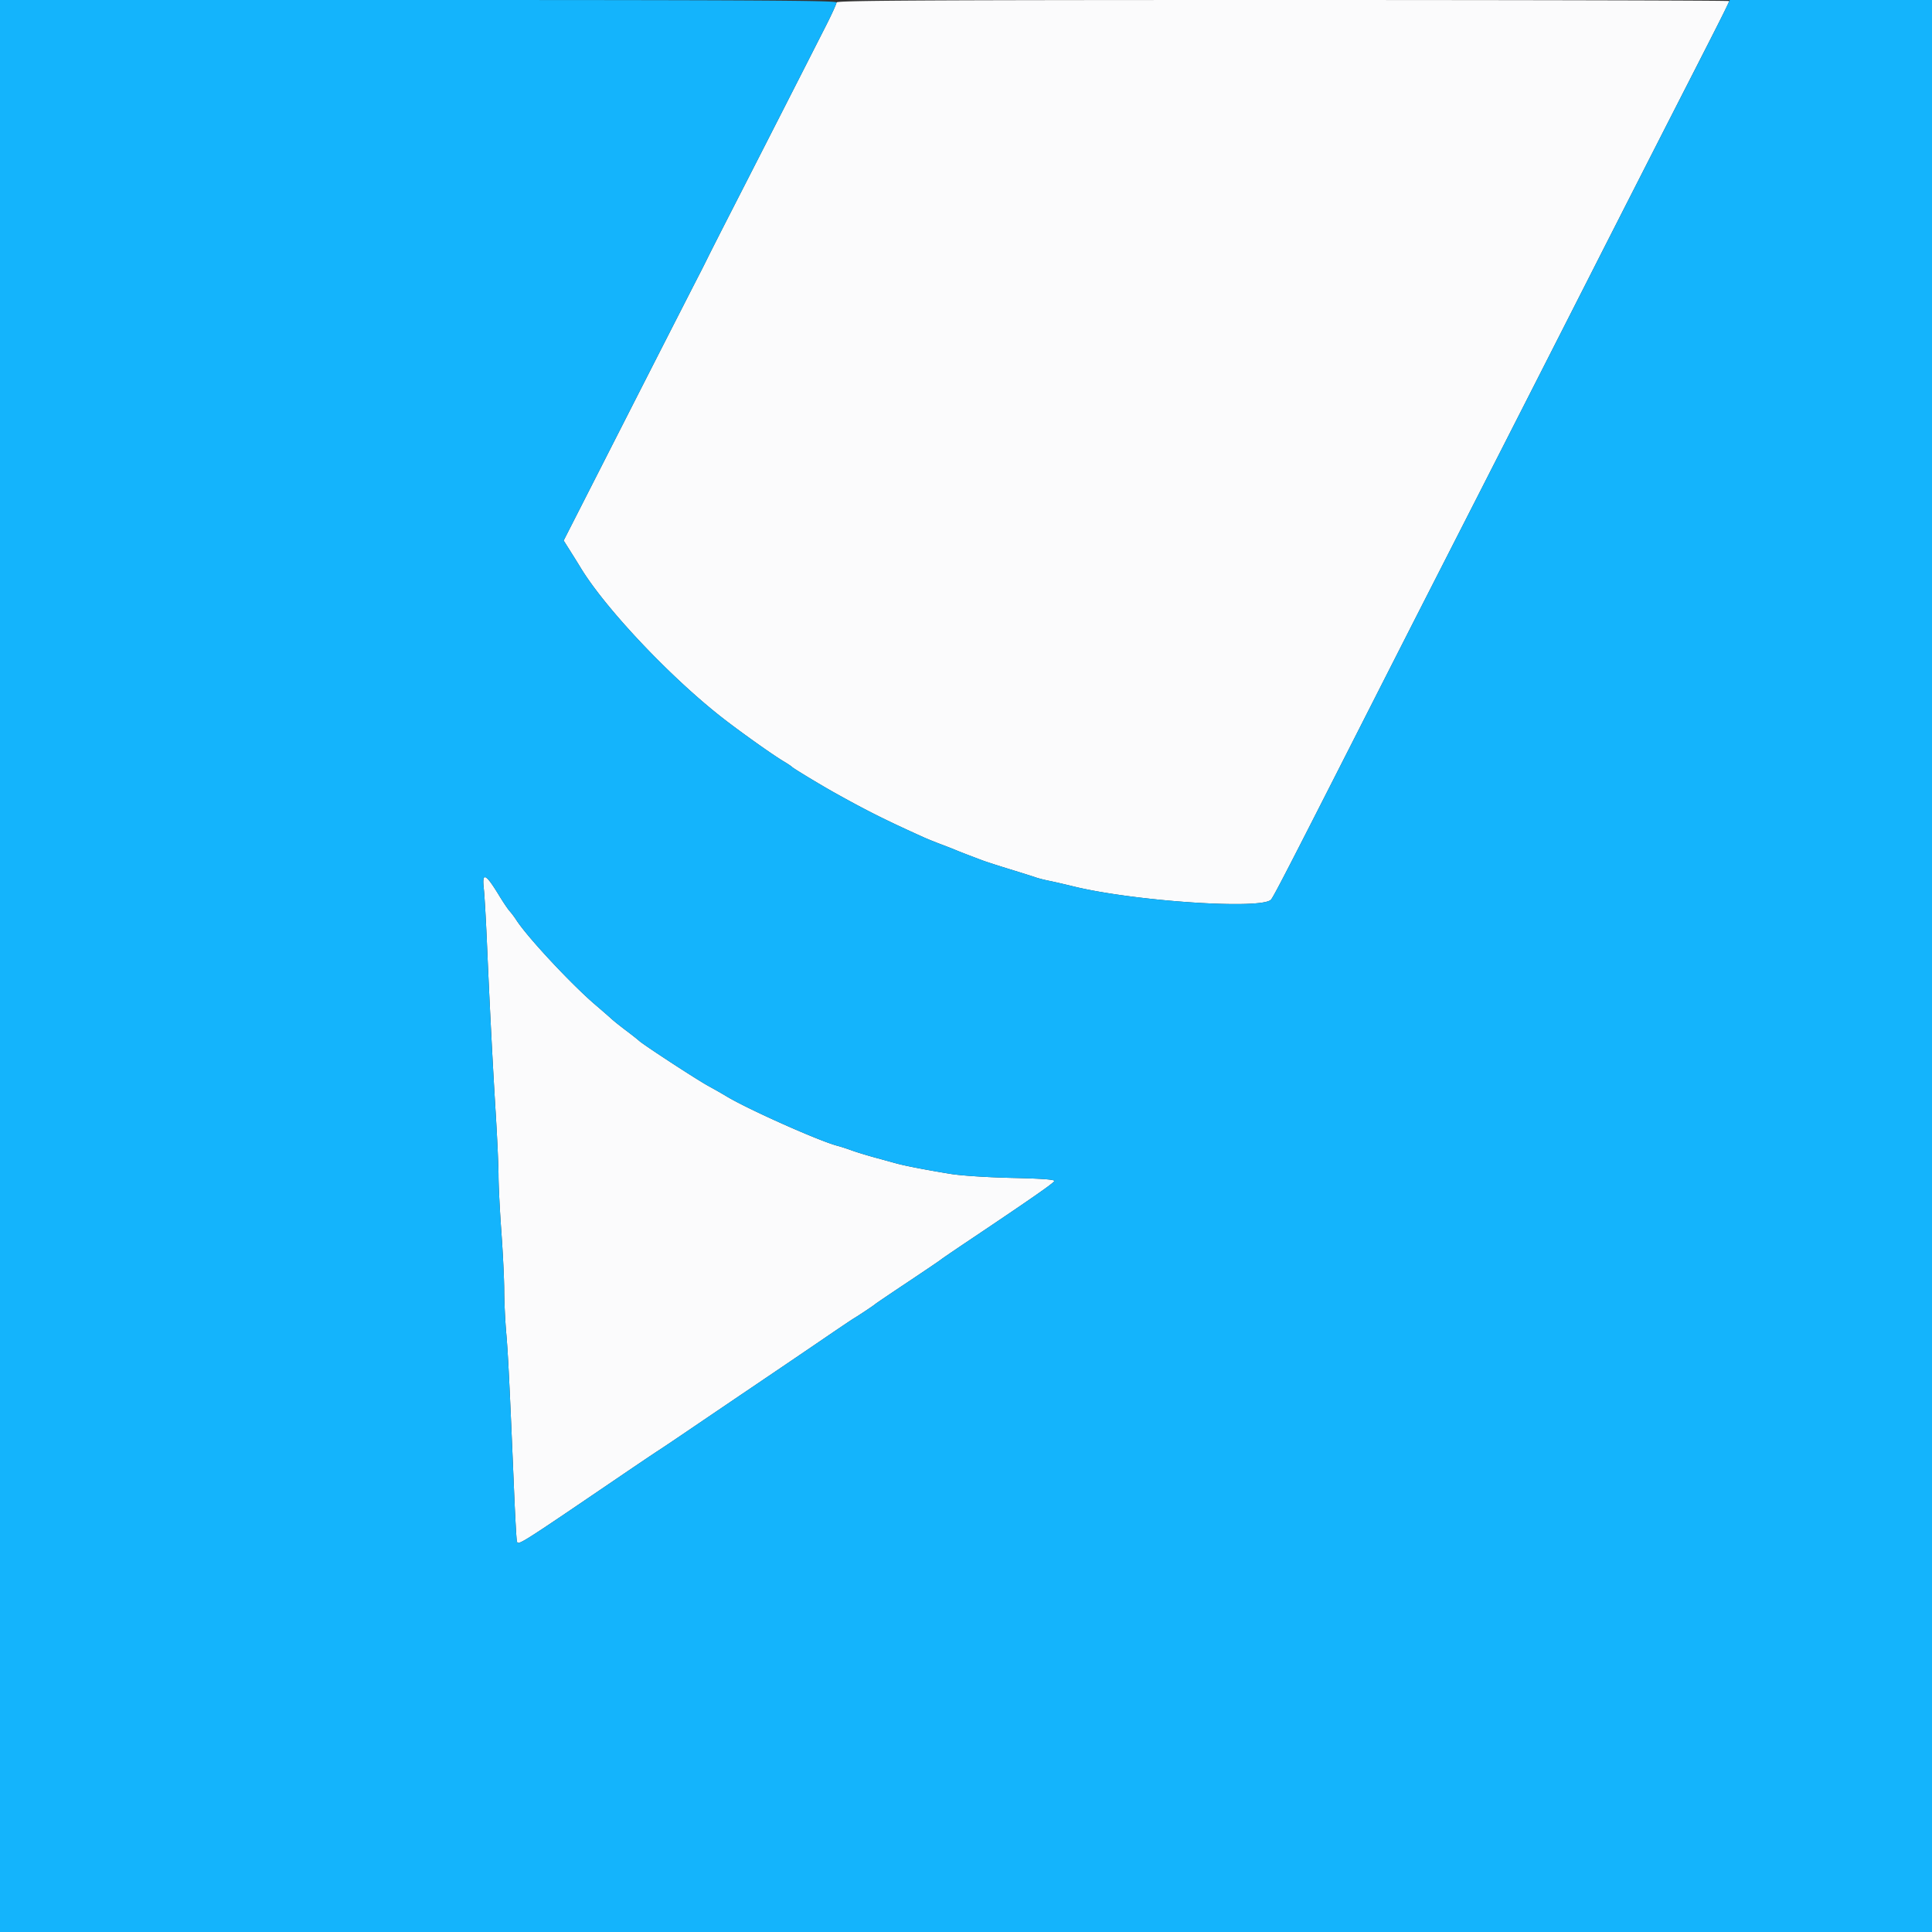
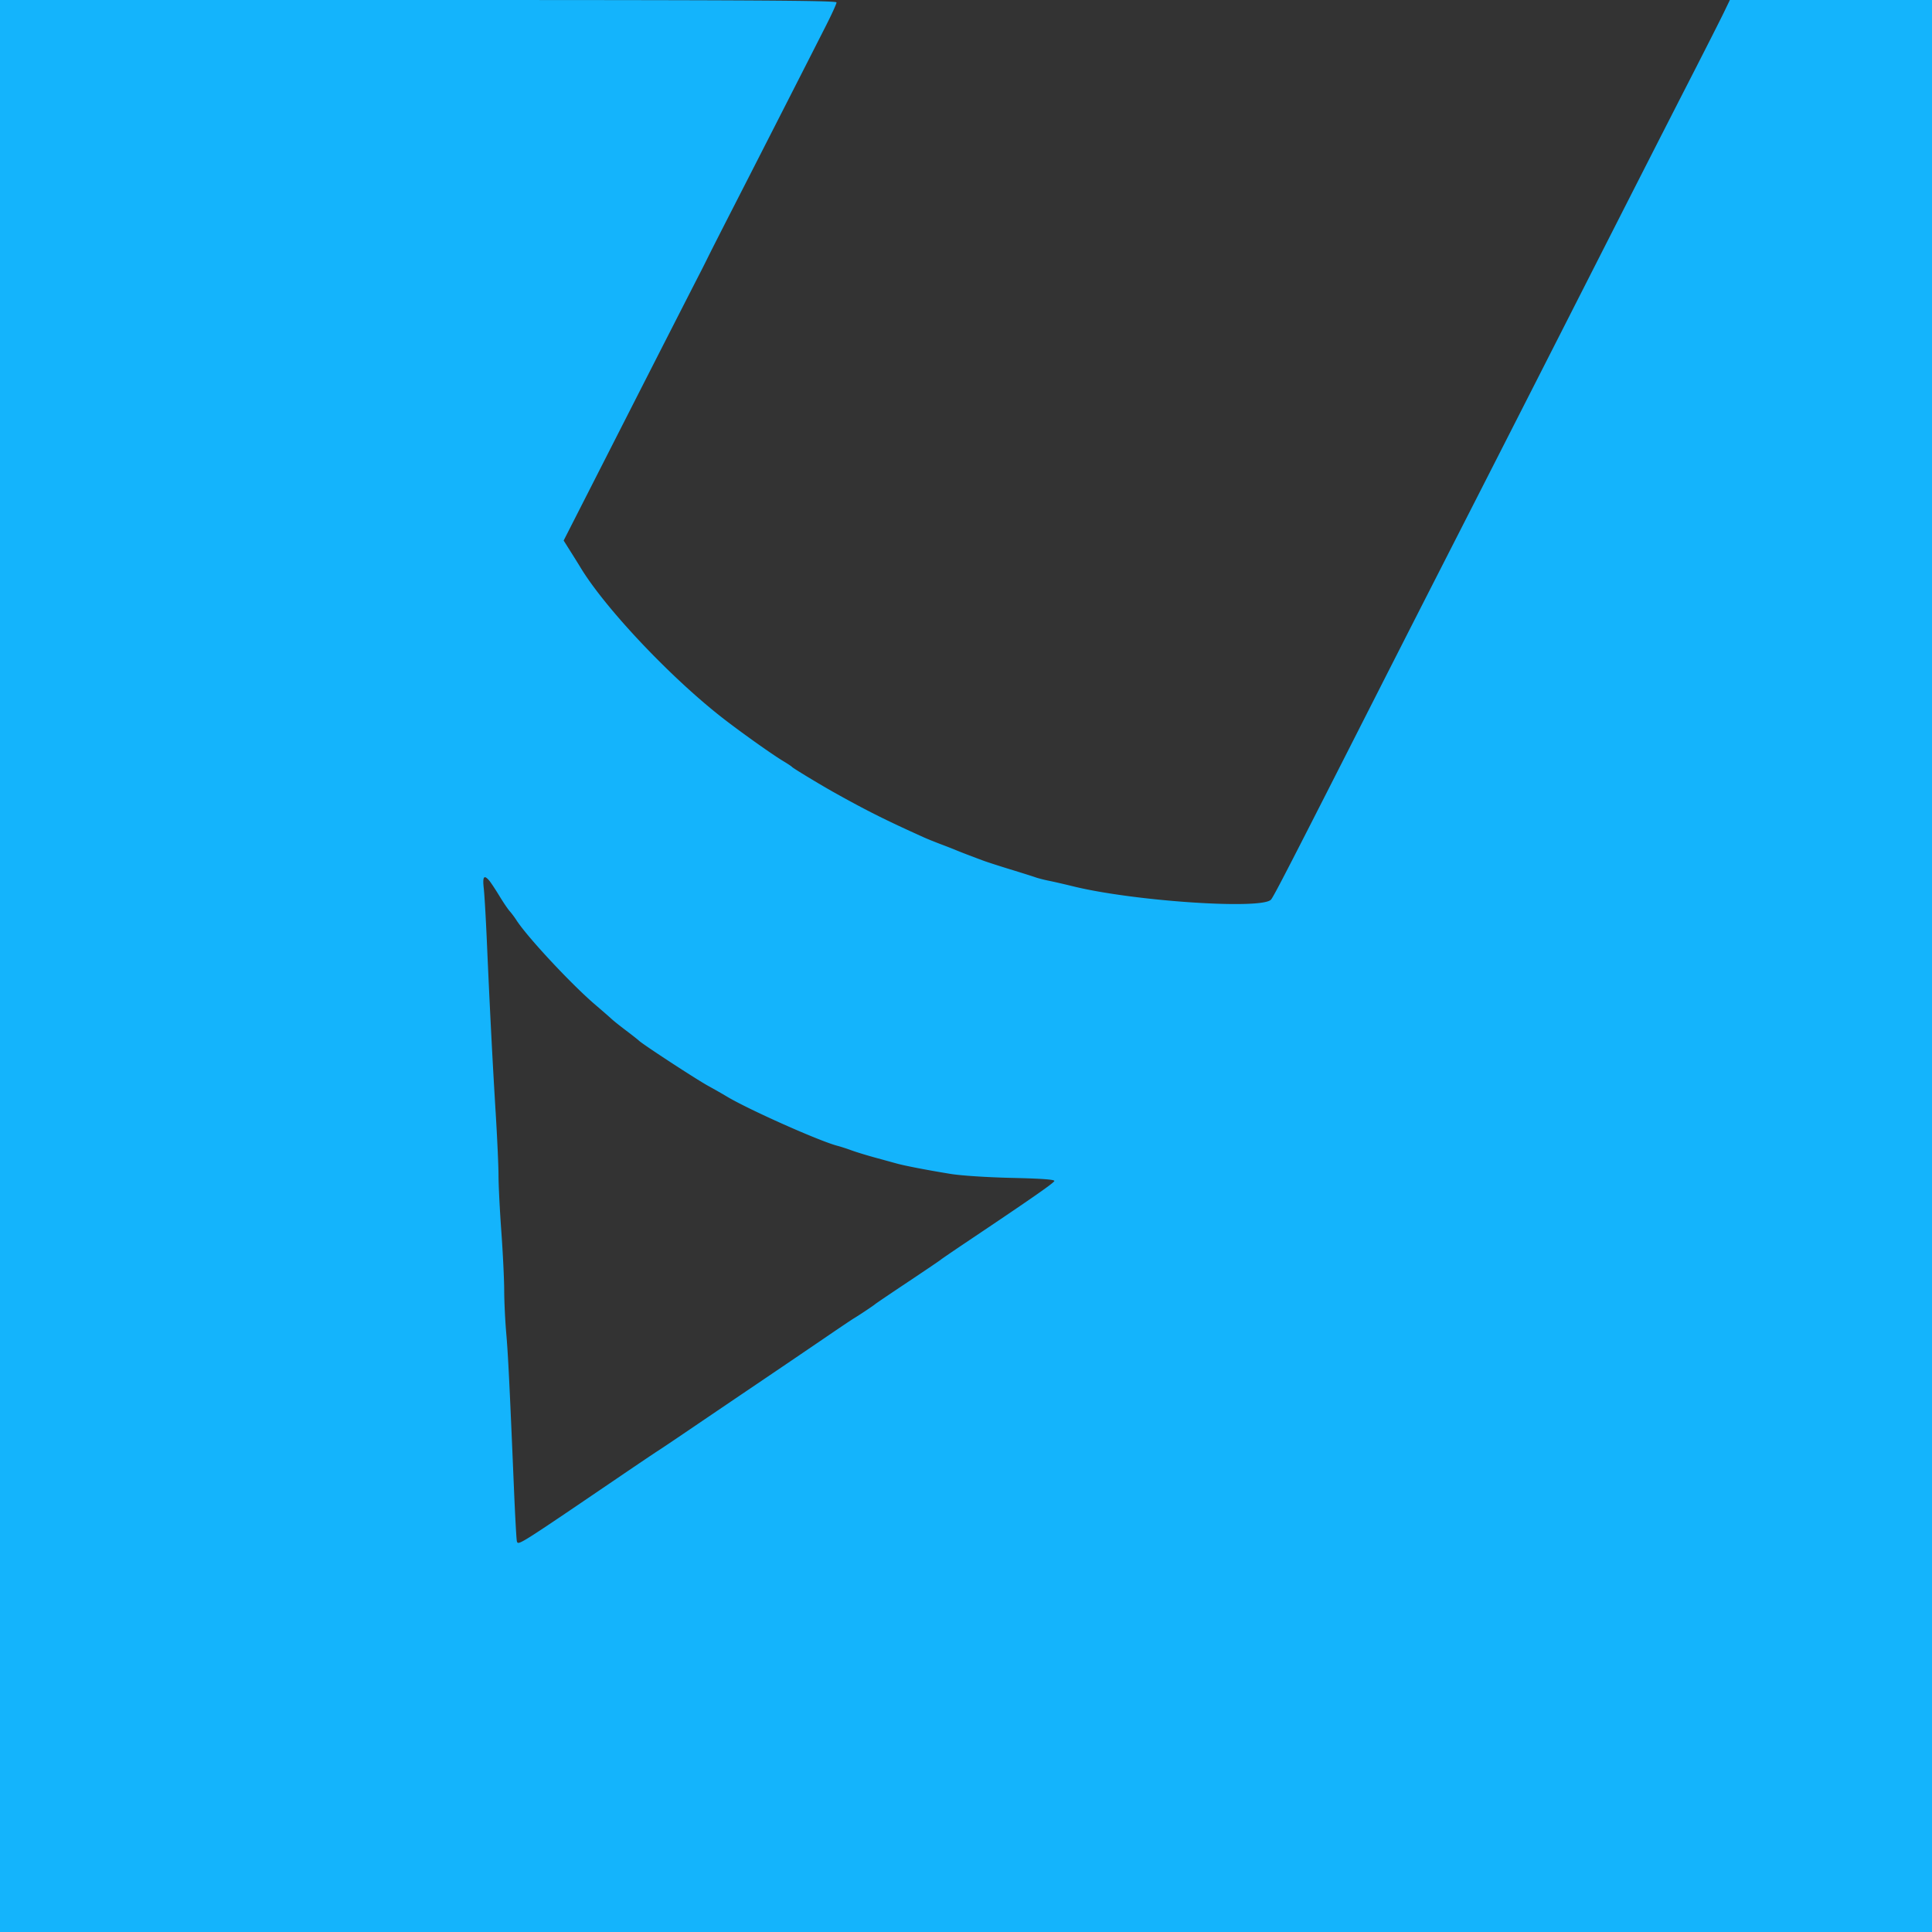
<svg xmlns="http://www.w3.org/2000/svg" viewBox="0 0 400 400">
  <rect x="0" y="0" width="400" height="400" fill="#333333" stroke="none" />
  <g fill-rule="evenodd">
-     <path fill="#fbfbfc" d="M173.197.5c-.001.275-.96 2.39-2.131 4.7A15678.368 15678.368 0 0 1 151.789 43c-2.254 4.4-4.587 8.99-5.184 10.2a236.666 236.666 0 0 1-1.467 2.929c-.695 1.33-8.943 17.492-15.347 30.071l-9.703 19.057-3.39 6.657 1.476 2.343a255.118 255.118 0 0 1 1.952 3.134c5.103 8.506 18.931 23.125 29.823 31.528 3.882 2.995 10.064 7.376 12.251 8.683.88.526 1.69 1.067 1.8 1.203.206.255 5.756 3.615 8.6 5.208 6.837 3.827 10.765 5.794 18.8 9.41.66.298 2.19.914 3.4 1.37 1.21.456 2.56.983 3 1.17.943.402 3.822 1.515 5.8 2.242.77.283 3.29 1.092 5.6 1.798 2.31.707 4.65 1.445 5.2 1.641.55.196 1.81.518 2.8.717.99.199 3.24.716 5 1.148 12.569 3.09 39.217 4.865 40.963 2.729.632-.773 4.071-7.456 21.749-42.263 3.401-6.696 8.526-16.765 11.388-22.375l10.104-19.8a34221.249 34221.249 0 0 0 22.195-43.6 20888.11 20888.11 0 0 1 21.605-42.4C356.419 3.645 358 .486 358 .221 358 .099 316.42 0 265.6 0c-73.652 0-92.401.101-92.403.5m-73.036 183.433c.145 1.283.431 6.188.637 10.9.582 13.384 1.196 25.335 1.828 35.567.319 5.17.582 11.02.586 13 .003 1.98.267 7.2.586 11.6.319 4.4.585 9.862.591 12.137.006 2.275.194 6.235.417 8.8.388 4.457.683 10.406 1.621 32.663.232 5.5.497 10.231.59 10.514.288.879.17.953 21.497-13.549 3.693-2.511 7.145-4.835 7.672-5.165.526-.33 3.355-2.229 6.286-4.221a9070.64 9070.64 0 0 1 14.128-9.57 4649.75 4649.75 0 0 0 14.115-9.579c2.924-1.997 5.624-3.813 6-4.036 1.067-.633 4.262-2.763 4.485-2.99.11-.112 3.17-2.184 6.8-4.604s6.69-4.494 6.8-4.609c.11-.115 2.81-1.958 6-4.096 12.665-8.49 17.352-11.751 17.493-12.175.104-.31-2.511-.504-8.773-.648-5.133-.118-10.533-.47-12.72-.828-4.957-.811-9.451-1.679-11.2-2.163-.77-.213-2.795-.769-4.5-1.236-1.705-.467-3.865-1.13-4.8-1.474-.935-.344-2.24-.766-2.9-.938-3.787-.984-18.597-7.59-23-10.258-.77-.467-2.48-1.442-3.8-2.167-2.461-1.352-13.425-8.512-14.308-9.345-.271-.254-1.482-1.208-2.692-2.119-1.21-.91-2.561-1.99-3.002-2.4-.441-.409-1.961-1.734-3.378-2.944-4.927-4.208-14.074-14.021-16.299-17.487-.393-.612-1.017-1.447-1.387-1.856-.37-.408-1.344-1.848-2.165-3.2-2.814-4.635-3.603-5.01-3.208-1.524" />
    <path fill="#14b4fc" d="M0 200v200h400V0H358.151l-1.204 2.5c-.662 1.375-3.601 7.18-6.531 12.9-5.648 11.026-11.092 21.706-21.511 42.2a34924.112 34924.112 0 0 1-22.501 44.2L296.3 121.6c-2.862 5.61-7.987 15.679-11.388 22.375-17.678 34.807-21.117 41.49-21.749 42.263-1.746 2.136-28.394.361-40.963-2.729-1.76-.432-4.01-.949-5-1.148-.99-.199-2.25-.521-2.8-.717-.55-.196-2.89-.934-5.2-1.641-2.31-.706-4.875-1.536-5.7-1.844-2.708-1.009-4.886-1.849-5.7-2.196-.44-.187-1.79-.714-3-1.17-1.21-.456-2.74-1.072-3.4-1.37-8.035-3.616-11.963-5.583-18.8-9.41-2.844-1.593-8.394-4.953-8.6-5.208-.11-.136-.92-.677-1.8-1.203-2.187-1.307-8.369-5.688-12.251-8.683-10.892-8.403-24.72-23.022-29.823-31.528a255.118 255.118 0 0 0-1.952-3.134l-1.476-2.343 3.39-6.657 9.703-19.057c6.404-12.579 14.652-28.741 15.347-30.071.209-.401.869-1.719 1.467-2.929.597-1.21 2.93-5.8 5.184-10.2 4.552-8.884 15.976-31.285 19.277-37.8 1.171-2.31 2.13-4.425 2.131-4.7.002-.398-17.582-.5-86.597-.5H0v200m101.277-17.7c.33.385 1.272 1.806 2.092 3.157.821 1.352 1.795 2.792 2.165 3.2.37.409.994 1.244 1.387 1.856 2.225 3.466 11.372 13.279 16.299 17.487 1.417 1.21 2.937 2.535 3.378 2.944.441.41 1.792 1.49 3.002 2.4 1.21.911 2.421 1.865 2.692 2.119.883.833 11.847 7.993 14.308 9.345 1.32.725 3.03 1.7 3.8 2.167 4.403 2.668 19.213 9.274 23 10.258.66.172 1.965.594 2.9.938.935.344 3.095 1.007 4.8 1.474 1.705.467 3.73 1.023 4.5 1.236 1.749.484 6.243 1.352 11.2 2.163 2.187.358 7.587.71 12.72.828 6.262.144 8.877.338 8.773.648-.141.424-4.828 3.685-17.493 12.175-3.19 2.138-5.89 3.981-6 4.096-.11.115-3.17 2.189-6.8 4.609s-6.69 4.492-6.8 4.604c-.223.227-3.418 2.357-4.485 2.99-.376.223-3.076 2.039-6 4.036a4649.75 4649.75 0 0 1-14.115 9.579 9070.64 9070.64 0 0 0-14.128 9.57c-2.931 1.992-5.76 3.891-6.286 4.221-.527.33-3.979 2.654-7.672 5.165-21.327 14.502-21.209 14.428-21.497 13.549-.093-.283-.358-5.014-.59-10.514-.938-22.257-1.233-28.206-1.621-32.663-.223-2.565-.411-6.525-.417-8.8-.006-2.275-.272-7.737-.591-12.137-.319-4.4-.583-9.62-.586-11.6-.004-1.98-.267-7.83-.586-13-.632-10.232-1.246-22.183-1.828-35.567-.206-4.712-.492-9.617-.637-10.9-.276-2.438.035-2.893 1.116-1.633" />
  </g>
</svg>